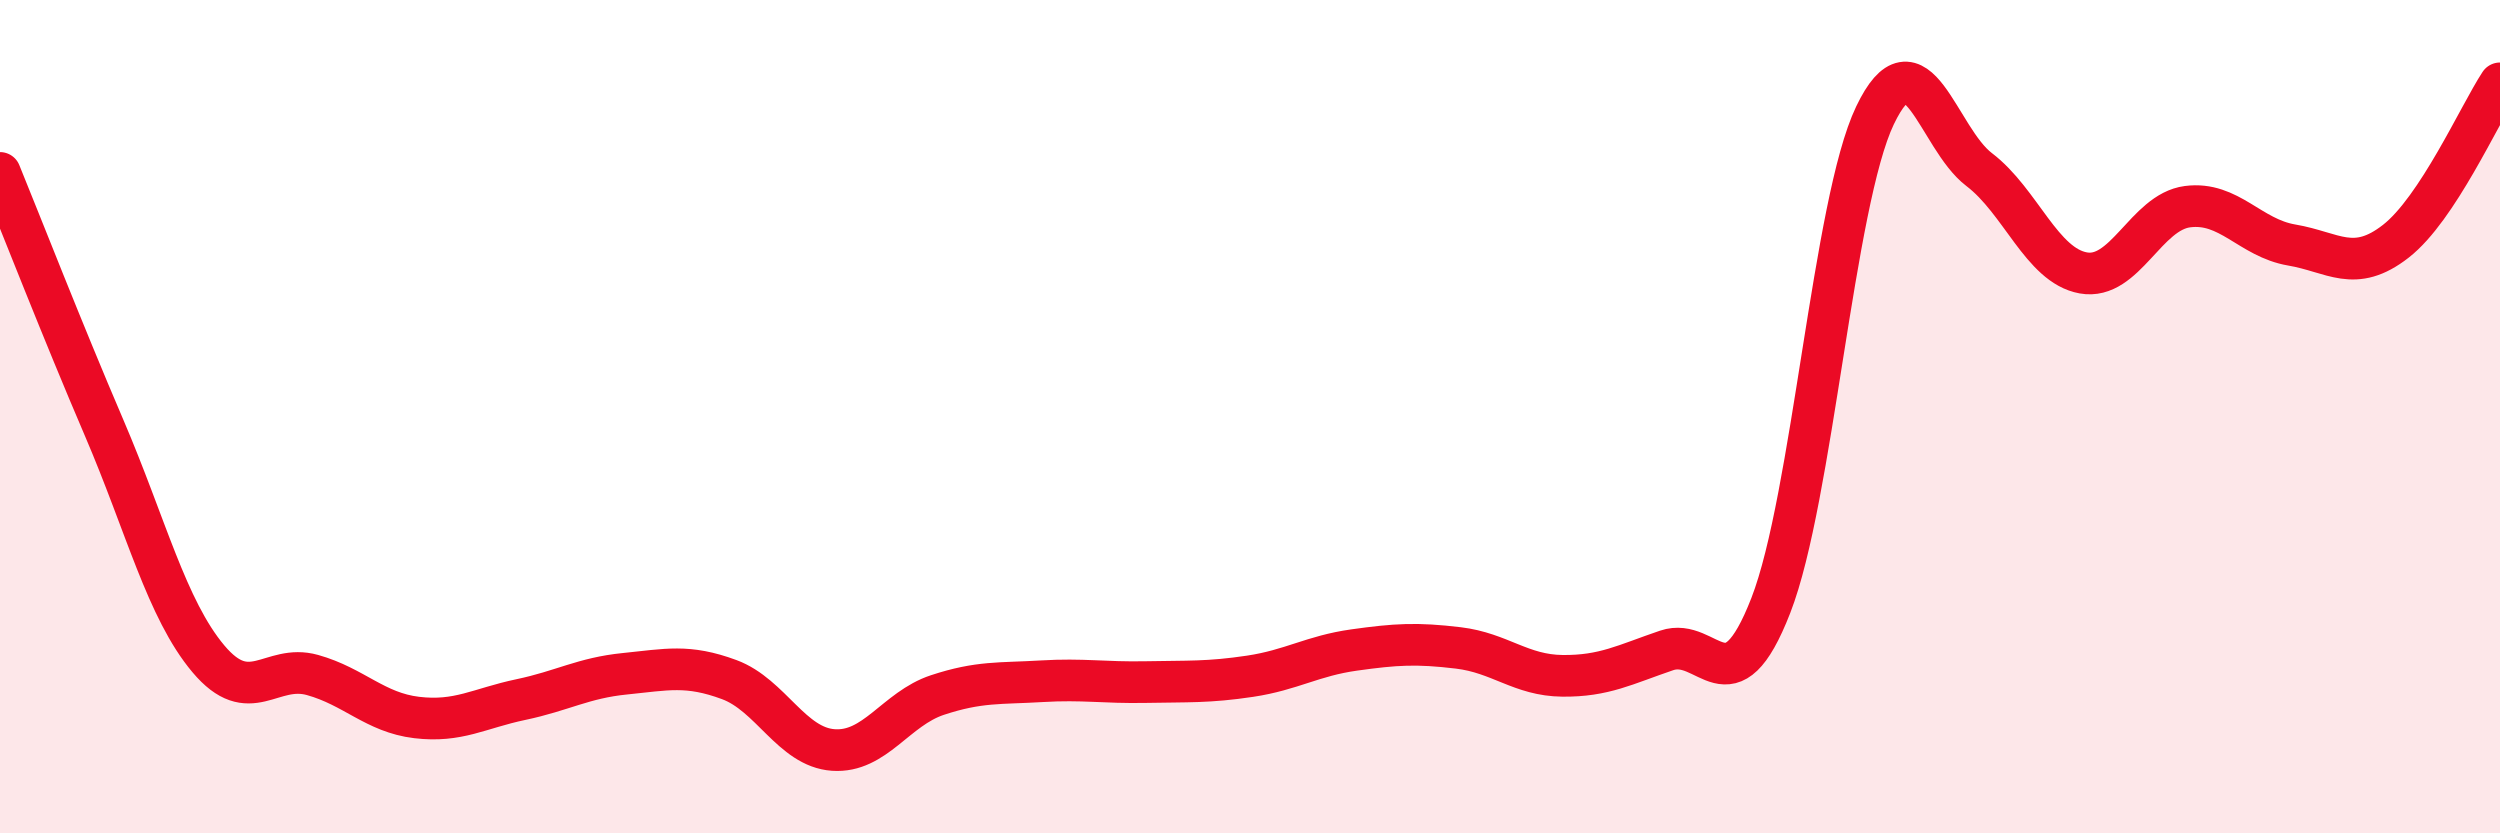
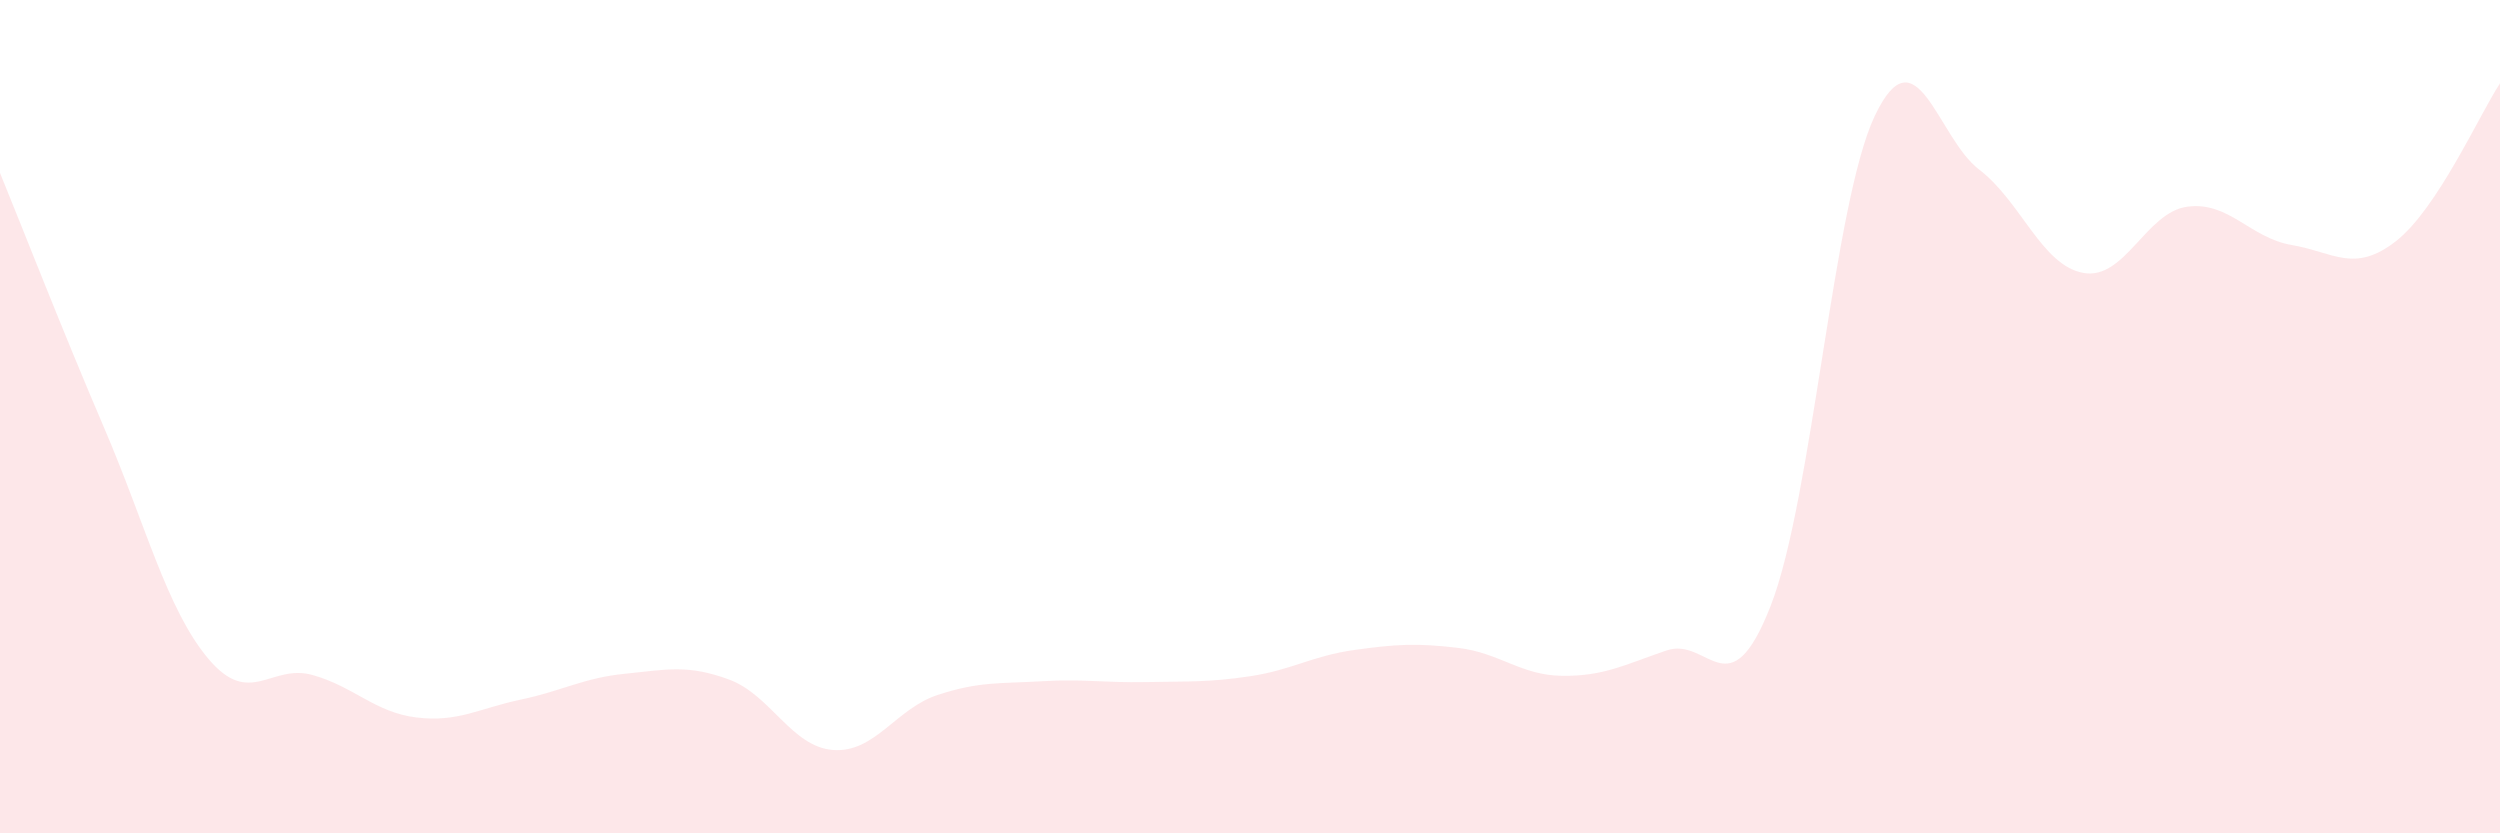
<svg xmlns="http://www.w3.org/2000/svg" width="60" height="20" viewBox="0 0 60 20">
  <path d="M 0,4.15 C 0.5,5.37 1.5,7.94 2.5,10.27 C 3.5,12.6 4,14.62 5,15.81 C 6,17 6.5,15.92 7.5,16.2 C 8.5,16.48 9,17.1 10,17.22 C 11,17.34 11.5,17 12.5,16.79 C 13.5,16.58 14,16.27 15,16.17 C 16,16.07 16.5,15.94 17.5,16.31 C 18.5,16.68 19,17.93 20,18 C 21,18.07 21.5,17.01 22.5,16.68 C 23.5,16.35 24,16.41 25,16.35 C 26,16.29 26.5,16.39 27.5,16.37 C 28.5,16.35 29,16.38 30,16.23 C 31,16.08 31.5,15.74 32.5,15.6 C 33.5,15.46 34,15.43 35,15.55 C 36,15.67 36.5,16.21 37.5,16.22 C 38.5,16.23 39,15.95 40,15.61 C 41,15.27 41.5,17.1 42.5,14.53 C 43.5,11.96 44,4.86 45,2.77 C 46,0.68 46.5,3.31 47.5,4.07 C 48.5,4.83 49,6.37 50,6.55 C 51,6.73 51.5,5.09 52.5,4.96 C 53.5,4.83 54,5.71 55,5.88 C 56,6.05 56.5,6.57 57.5,5.79 C 58.5,5.01 59.5,2.76 60,2L60 20L0 20Z" fill="#EB0A25" opacity="0.1" stroke-linecap="round" stroke-linejoin="round" />
-   <path d="M 0,4.15 C 0.5,5.37 1.5,7.94 2.5,10.27 C 3.5,12.6 4,14.62 5,15.81 C 6,17 6.5,15.92 7.5,16.2 C 8.5,16.48 9,17.1 10,17.22 C 11,17.34 11.5,17 12.5,16.79 C 13.5,16.58 14,16.27 15,16.17 C 16,16.07 16.5,15.94 17.5,16.31 C 18.5,16.68 19,17.93 20,18 C 21,18.07 21.5,17.01 22.5,16.68 C 23.5,16.35 24,16.41 25,16.35 C 26,16.29 26.5,16.39 27.5,16.37 C 28.5,16.35 29,16.38 30,16.23 C 31,16.08 31.5,15.74 32.5,15.6 C 33.5,15.46 34,15.43 35,15.55 C 36,15.67 36.5,16.21 37.5,16.22 C 38.5,16.23 39,15.95 40,15.61 C 41,15.27 41.5,17.1 42.5,14.53 C 43.5,11.96 44,4.86 45,2.77 C 46,0.68 46.5,3.31 47.5,4.07 C 48.5,4.83 49,6.37 50,6.55 C 51,6.73 51.5,5.09 52.5,4.96 C 53.5,4.83 54,5.71 55,5.88 C 56,6.05 56.5,6.57 57.5,5.79 C 58.5,5.01 59.5,2.76 60,2" stroke="#EB0A25" stroke-width="1" fill="none" stroke-linecap="round" stroke-linejoin="round" />
</svg>